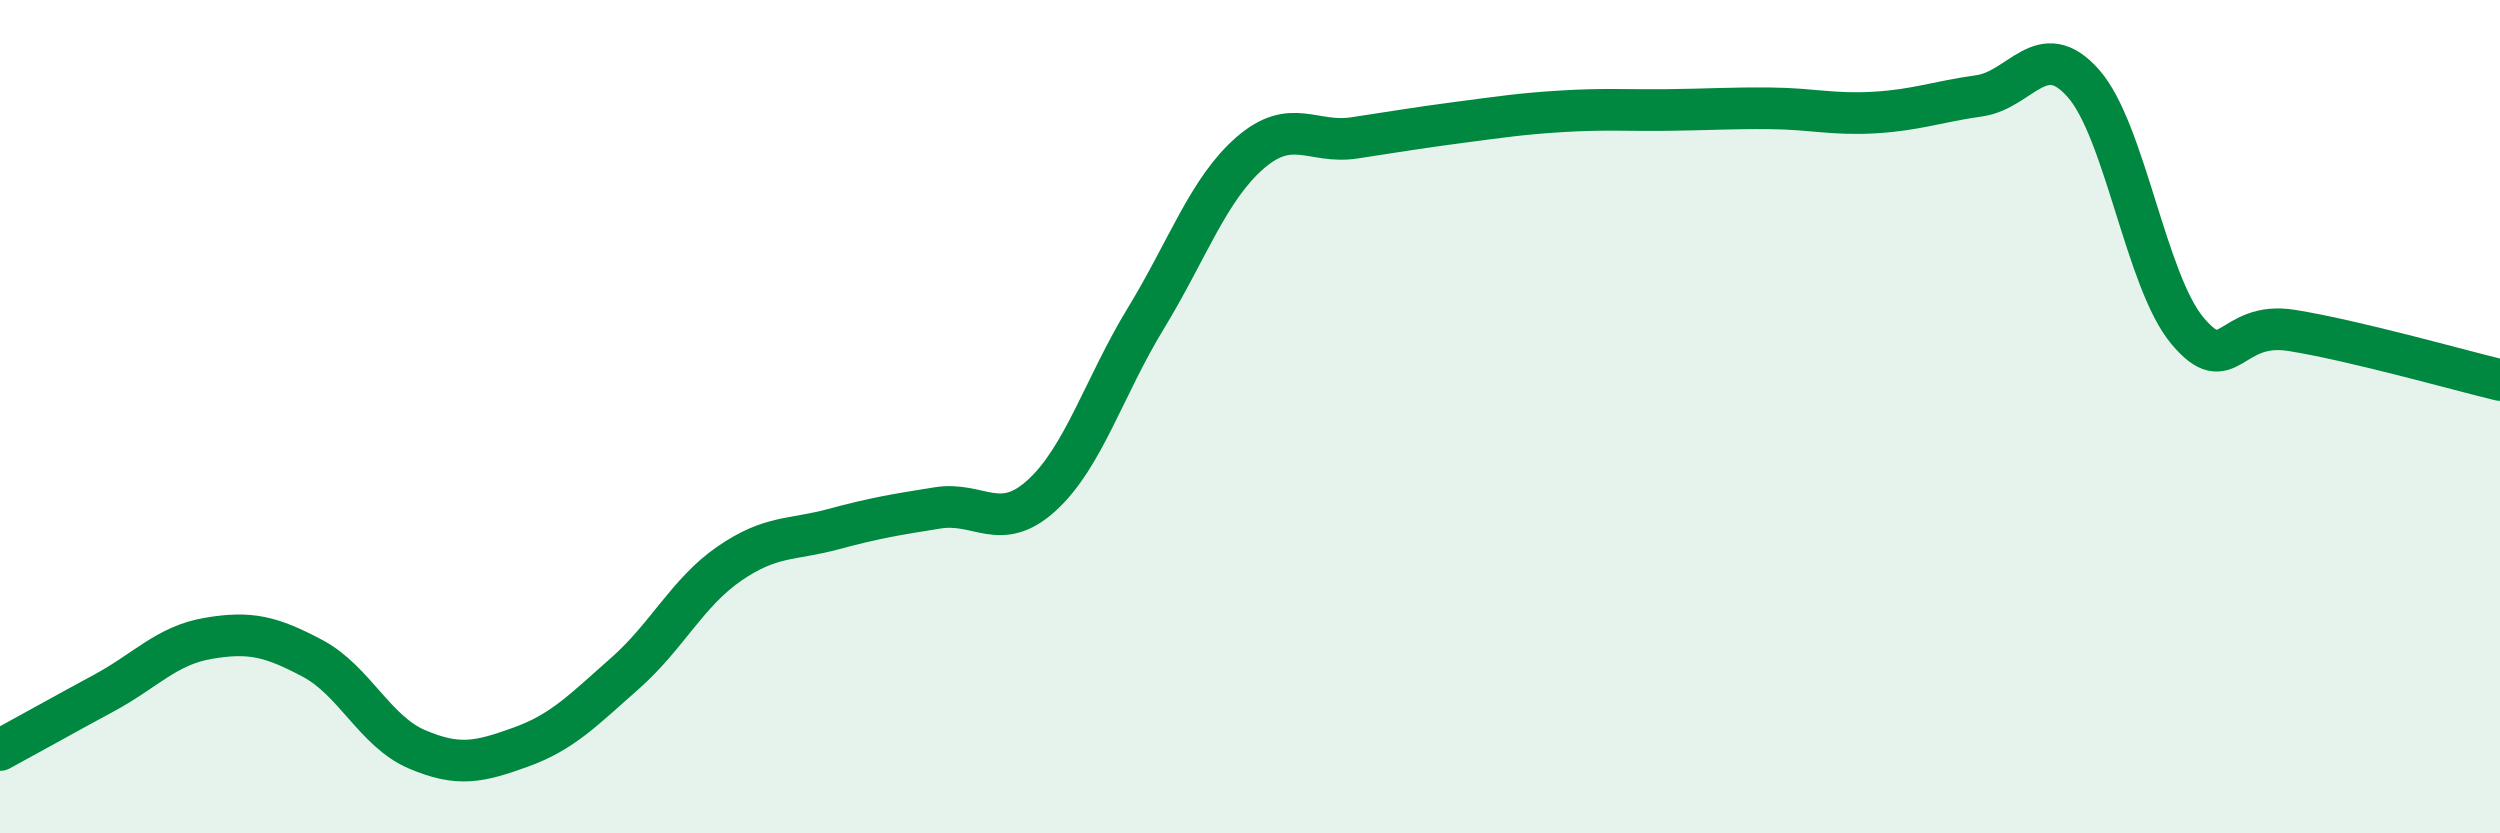
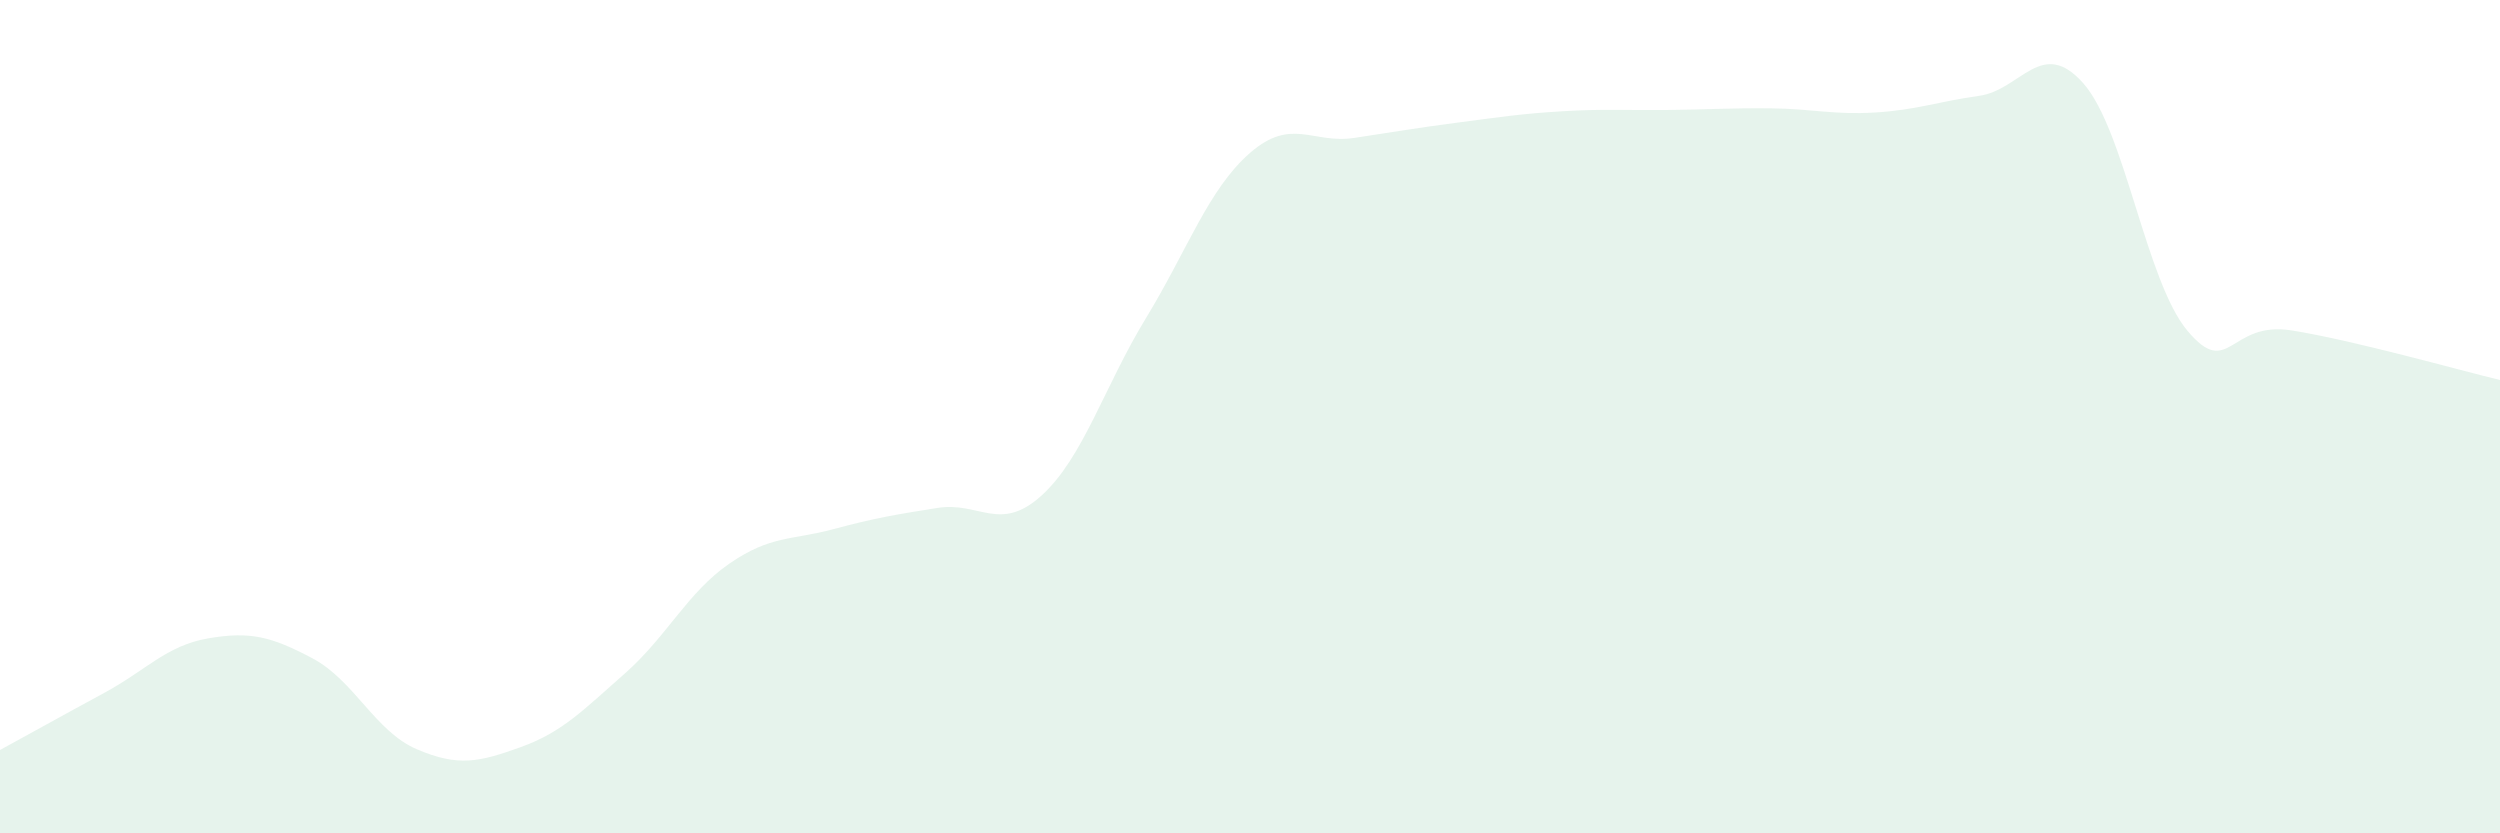
<svg xmlns="http://www.w3.org/2000/svg" width="60" height="20" viewBox="0 0 60 20">
  <path d="M 0,18 C 0.5,17.73 1.5,17.17 2.5,16.63 C 3.5,16.09 4,15.49 5,15.32 C 6,15.15 6.5,15.27 7.5,15.8 C 8.5,16.33 9,17.55 10,17.98 C 11,18.41 11.5,18.29 12.5,17.93 C 13.5,17.57 14,17.04 15,16.16 C 16,15.28 16.5,14.22 17.5,13.53 C 18.5,12.84 19,12.97 20,12.7 C 21,12.43 21.5,12.35 22.5,12.19 C 23.5,12.03 24,12.8 25,11.89 C 26,10.98 26.5,9.28 27.5,7.64 C 28.5,6 29,4.54 30,3.67 C 31,2.8 31.5,3.46 32.5,3.31 C 33.5,3.16 34,3.07 35,2.94 C 36,2.81 36.5,2.73 37.5,2.67 C 38.5,2.61 39,2.65 40,2.64 C 41,2.63 41.5,2.59 42.5,2.6 C 43.5,2.61 44,2.76 45,2.7 C 46,2.64 46.5,2.44 47.5,2.3 C 48.5,2.16 49,0.87 50,2 C 51,3.13 51.5,6.75 52.5,7.94 C 53.5,9.13 53.5,7.69 55,7.93 C 56.5,8.17 59,8.88 60,9.12L60 20L0 20Z" fill="#008740" opacity="0.1" stroke-linecap="round" stroke-linejoin="round" />
-   <path d="M 0,18 C 0.5,17.73 1.5,17.17 2.5,16.63 C 3.5,16.09 4,15.49 5,15.32 C 6,15.15 6.5,15.27 7.5,15.8 C 8.5,16.33 9,17.55 10,17.98 C 11,18.41 11.5,18.29 12.5,17.93 C 13.5,17.57 14,17.04 15,16.16 C 16,15.28 16.5,14.22 17.5,13.53 C 18.5,12.84 19,12.97 20,12.7 C 21,12.43 21.5,12.35 22.5,12.19 C 23.5,12.03 24,12.8 25,11.89 C 26,10.98 26.5,9.28 27.5,7.64 C 28.5,6 29,4.54 30,3.67 C 31,2.8 31.5,3.46 32.5,3.31 C 33.5,3.16 34,3.07 35,2.94 C 36,2.81 36.5,2.73 37.5,2.67 C 38.5,2.61 39,2.65 40,2.64 C 41,2.63 41.5,2.59 42.5,2.6 C 43.5,2.61 44,2.76 45,2.7 C 46,2.64 46.5,2.44 47.5,2.3 C 48.5,2.16 49,0.87 50,2 C 51,3.13 51.5,6.75 52.5,7.94 C 53.5,9.13 53.5,7.69 55,7.93 C 56.5,8.17 59,8.88 60,9.12" stroke="#008740" stroke-width="1" fill="none" stroke-linecap="round" stroke-linejoin="round" />
</svg>